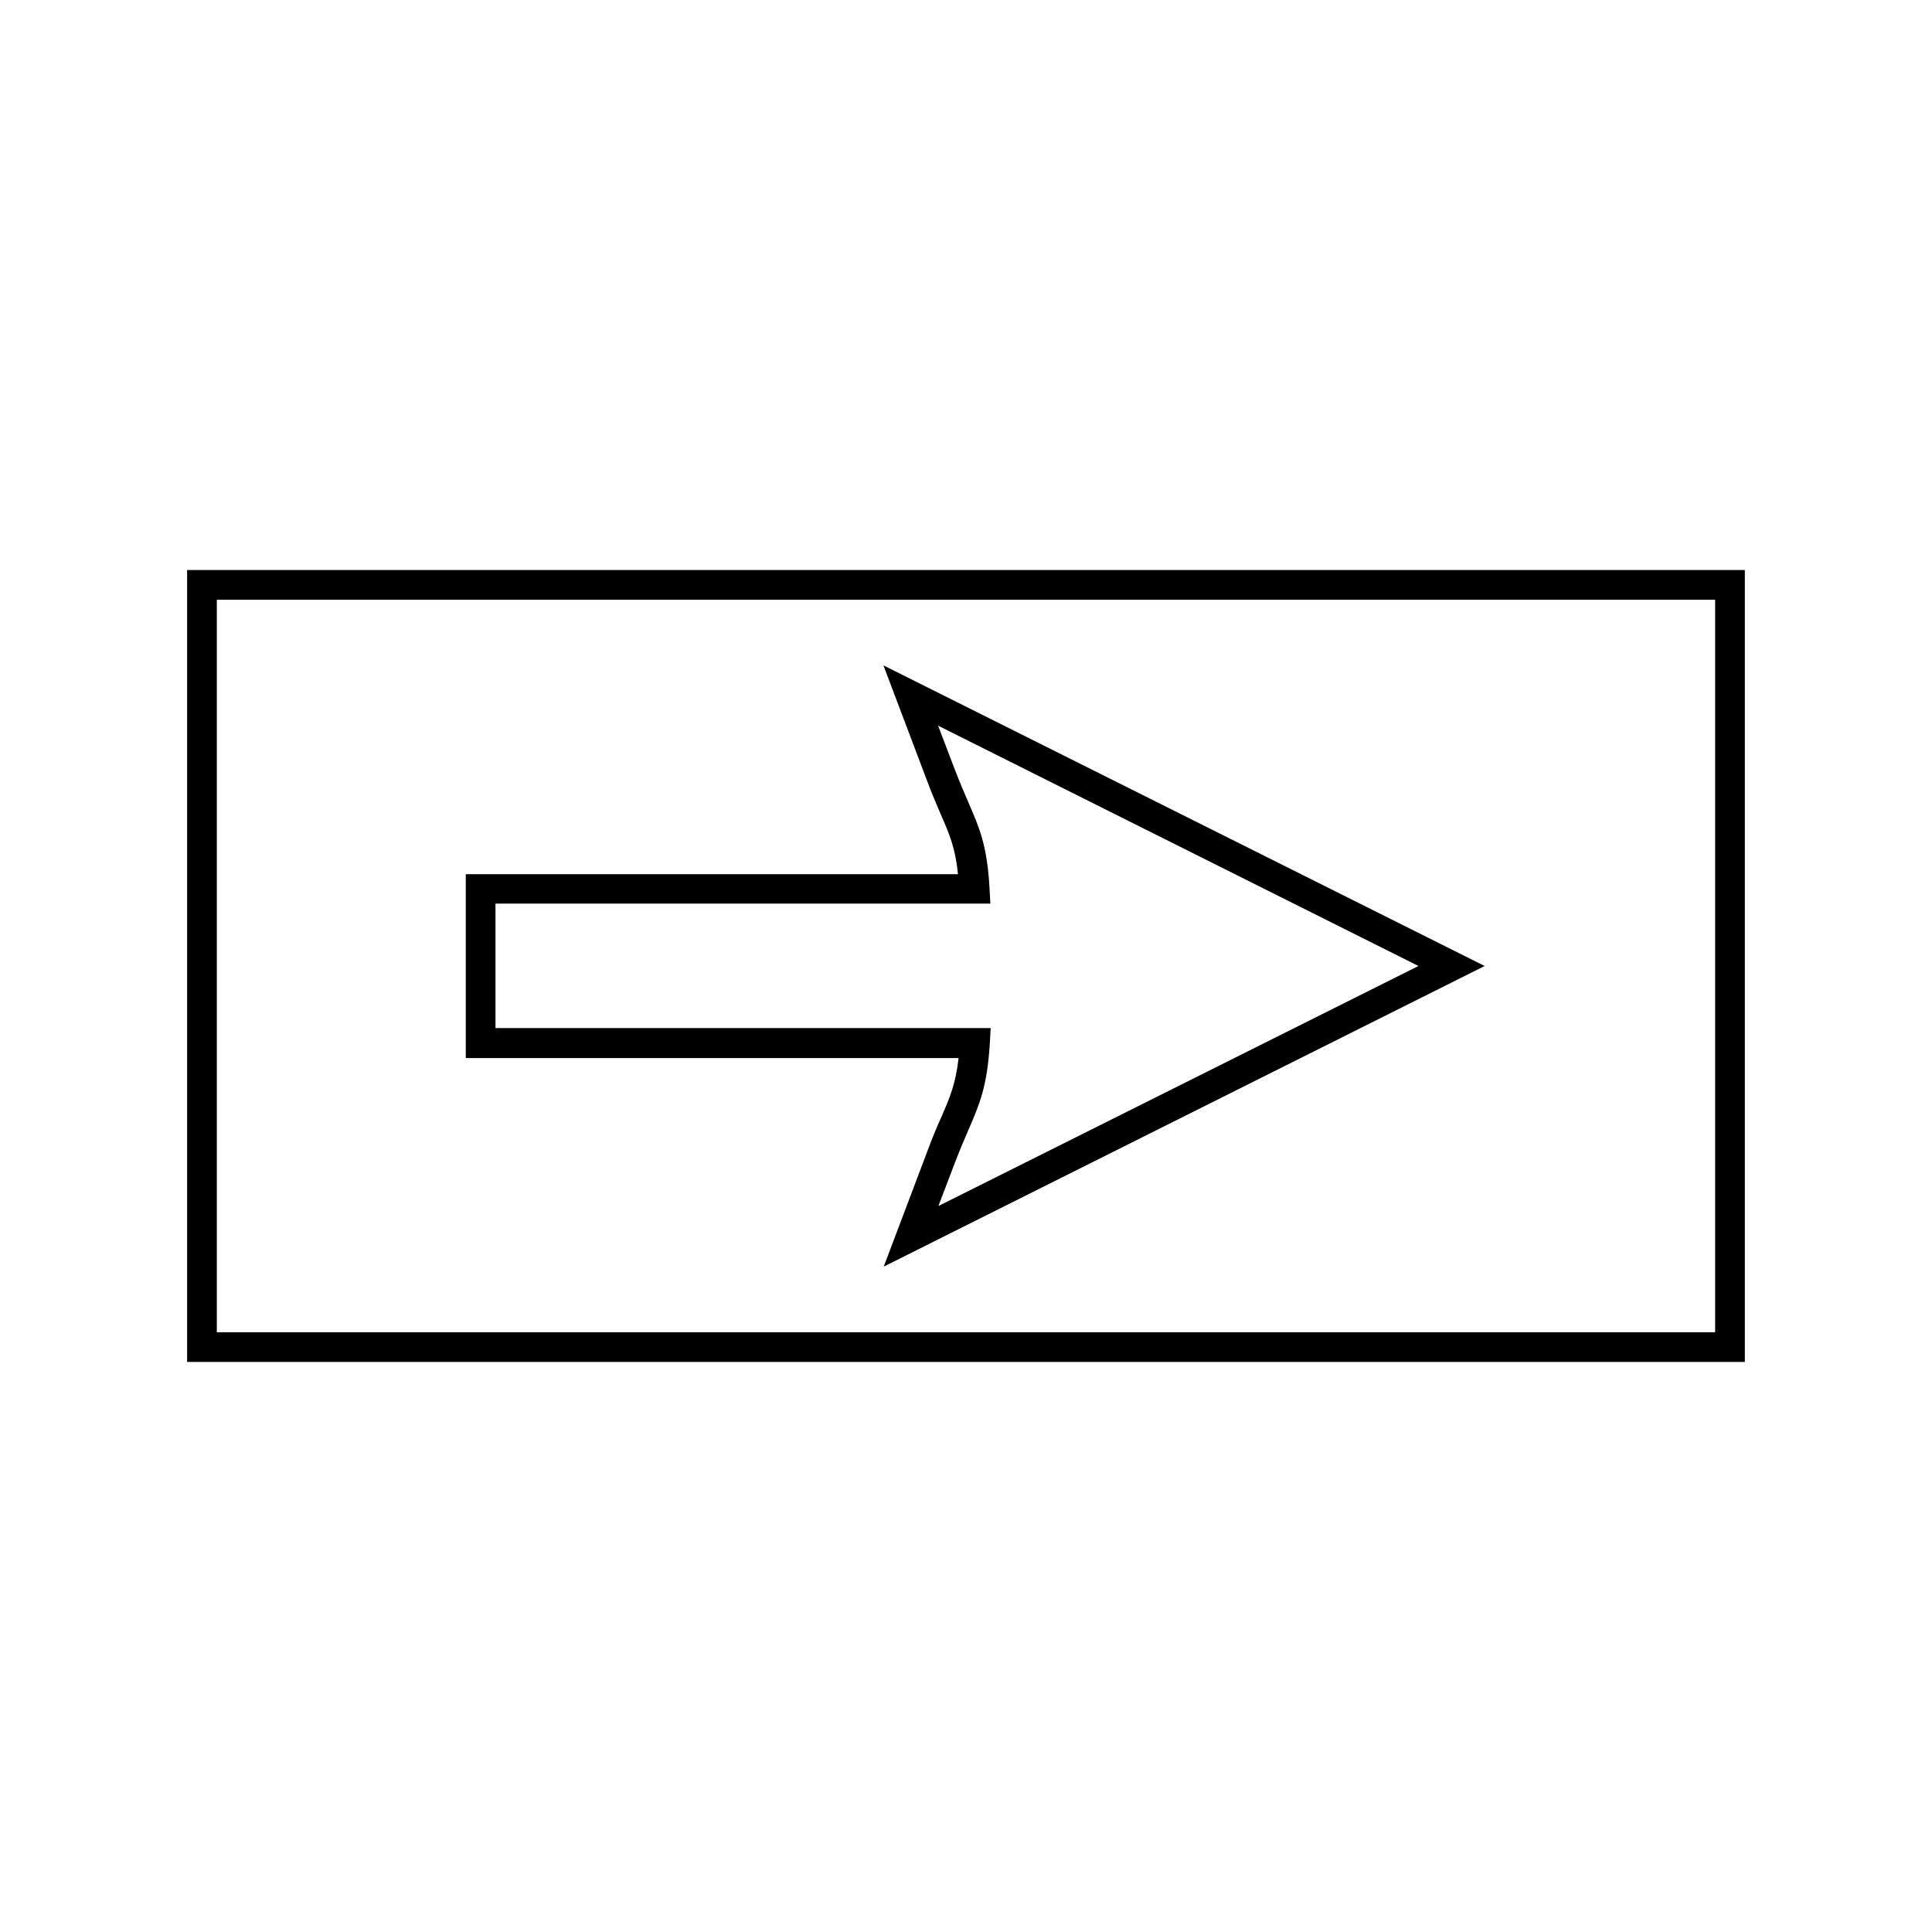
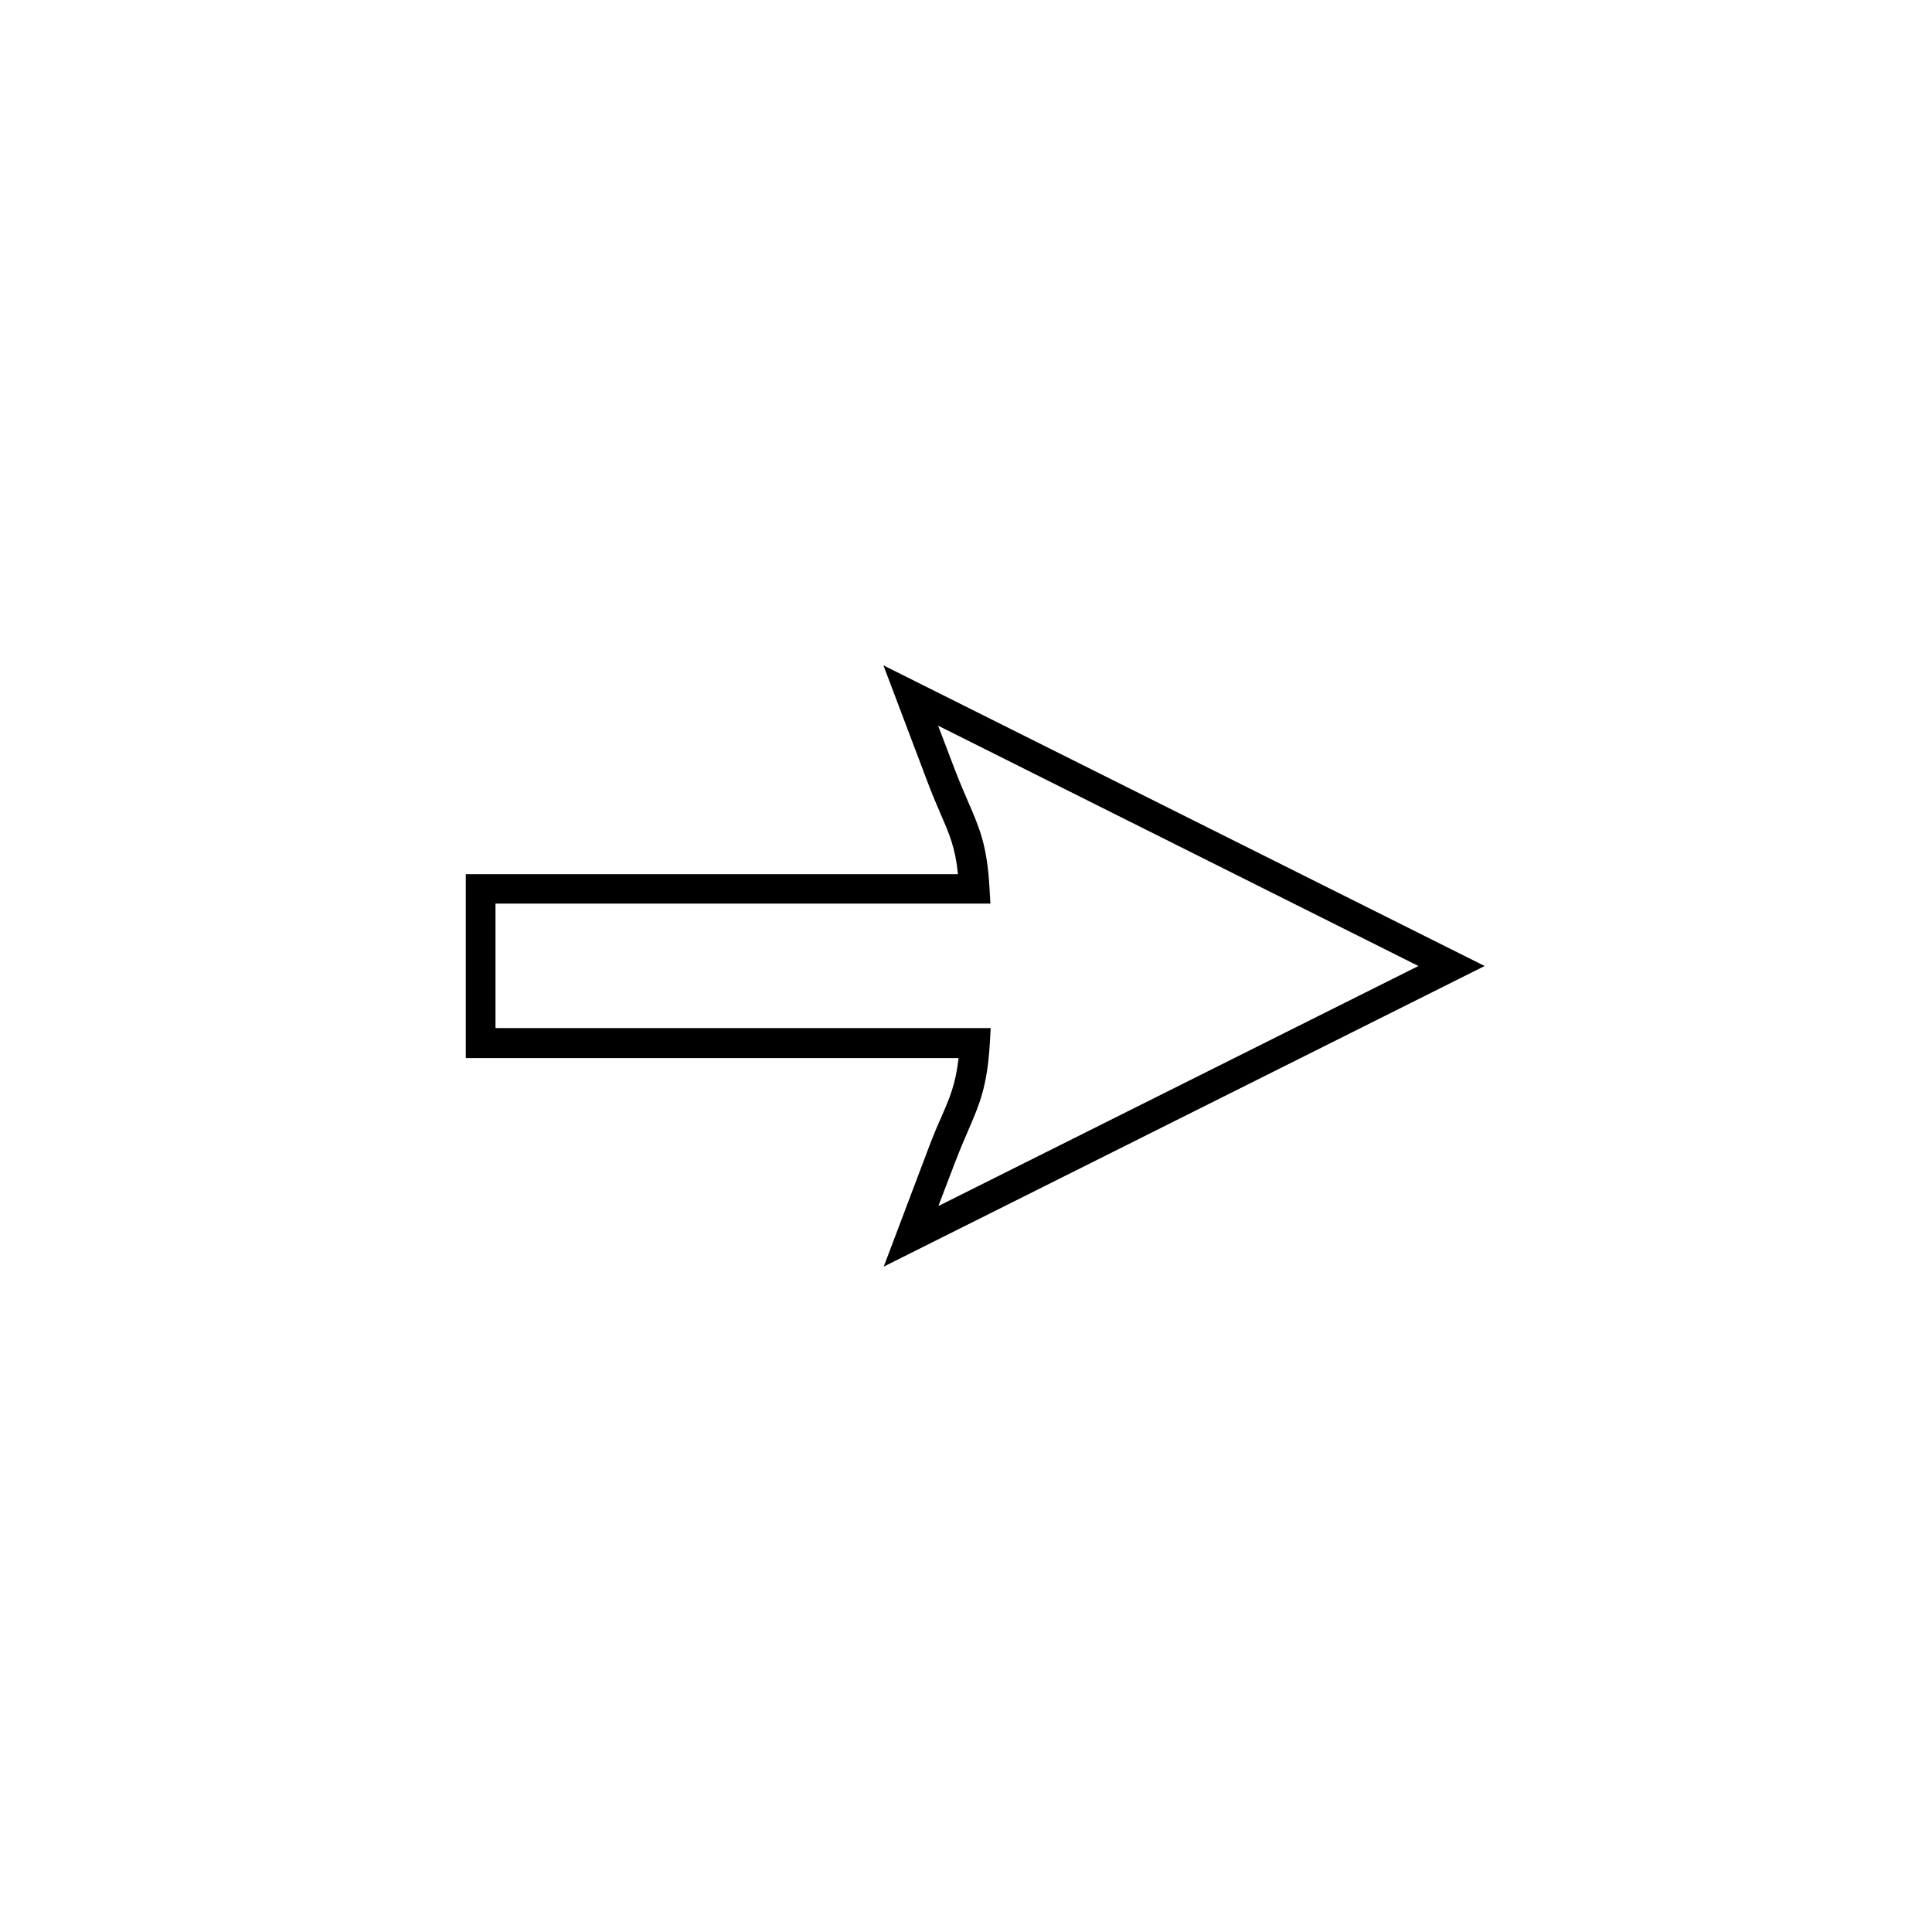
<svg xmlns="http://www.w3.org/2000/svg" fill="#000000" width="800px" height="800px" version="1.1" viewBox="144 144 512 512">
  <g>
    <path d="m393.31 440.38c-1.102 2.441-2.281 5.273-3.621 8.895l-11.492 30.387 159.25-79.664-159.33-79.668 11.492 30.387c1.34 3.621 2.598 6.453 3.621 8.895 2.441 5.59 3.938 9.055 4.644 16.059l-130.44 0.004v48.727h130.6c-0.789 6.926-2.285 10.391-4.723 15.98zm-118-23.934v-32.984h131.15l-0.234-4.172c-0.629-11.336-2.676-15.902-5.668-22.828-1.023-2.363-2.203-5.117-3.543-8.582l-4.41-11.57 127.29 63.688-127.21 63.605 4.41-11.57c1.34-3.465 2.519-6.219 3.543-8.582 2.992-6.926 4.961-11.492 5.668-22.828l0.234-4.172z" />
-     <path d="m606.4 295.06h-412.81v209.87h412.81zm-7.871 202h-397.07v-194.12h397.07z" />
  </g>
</svg>